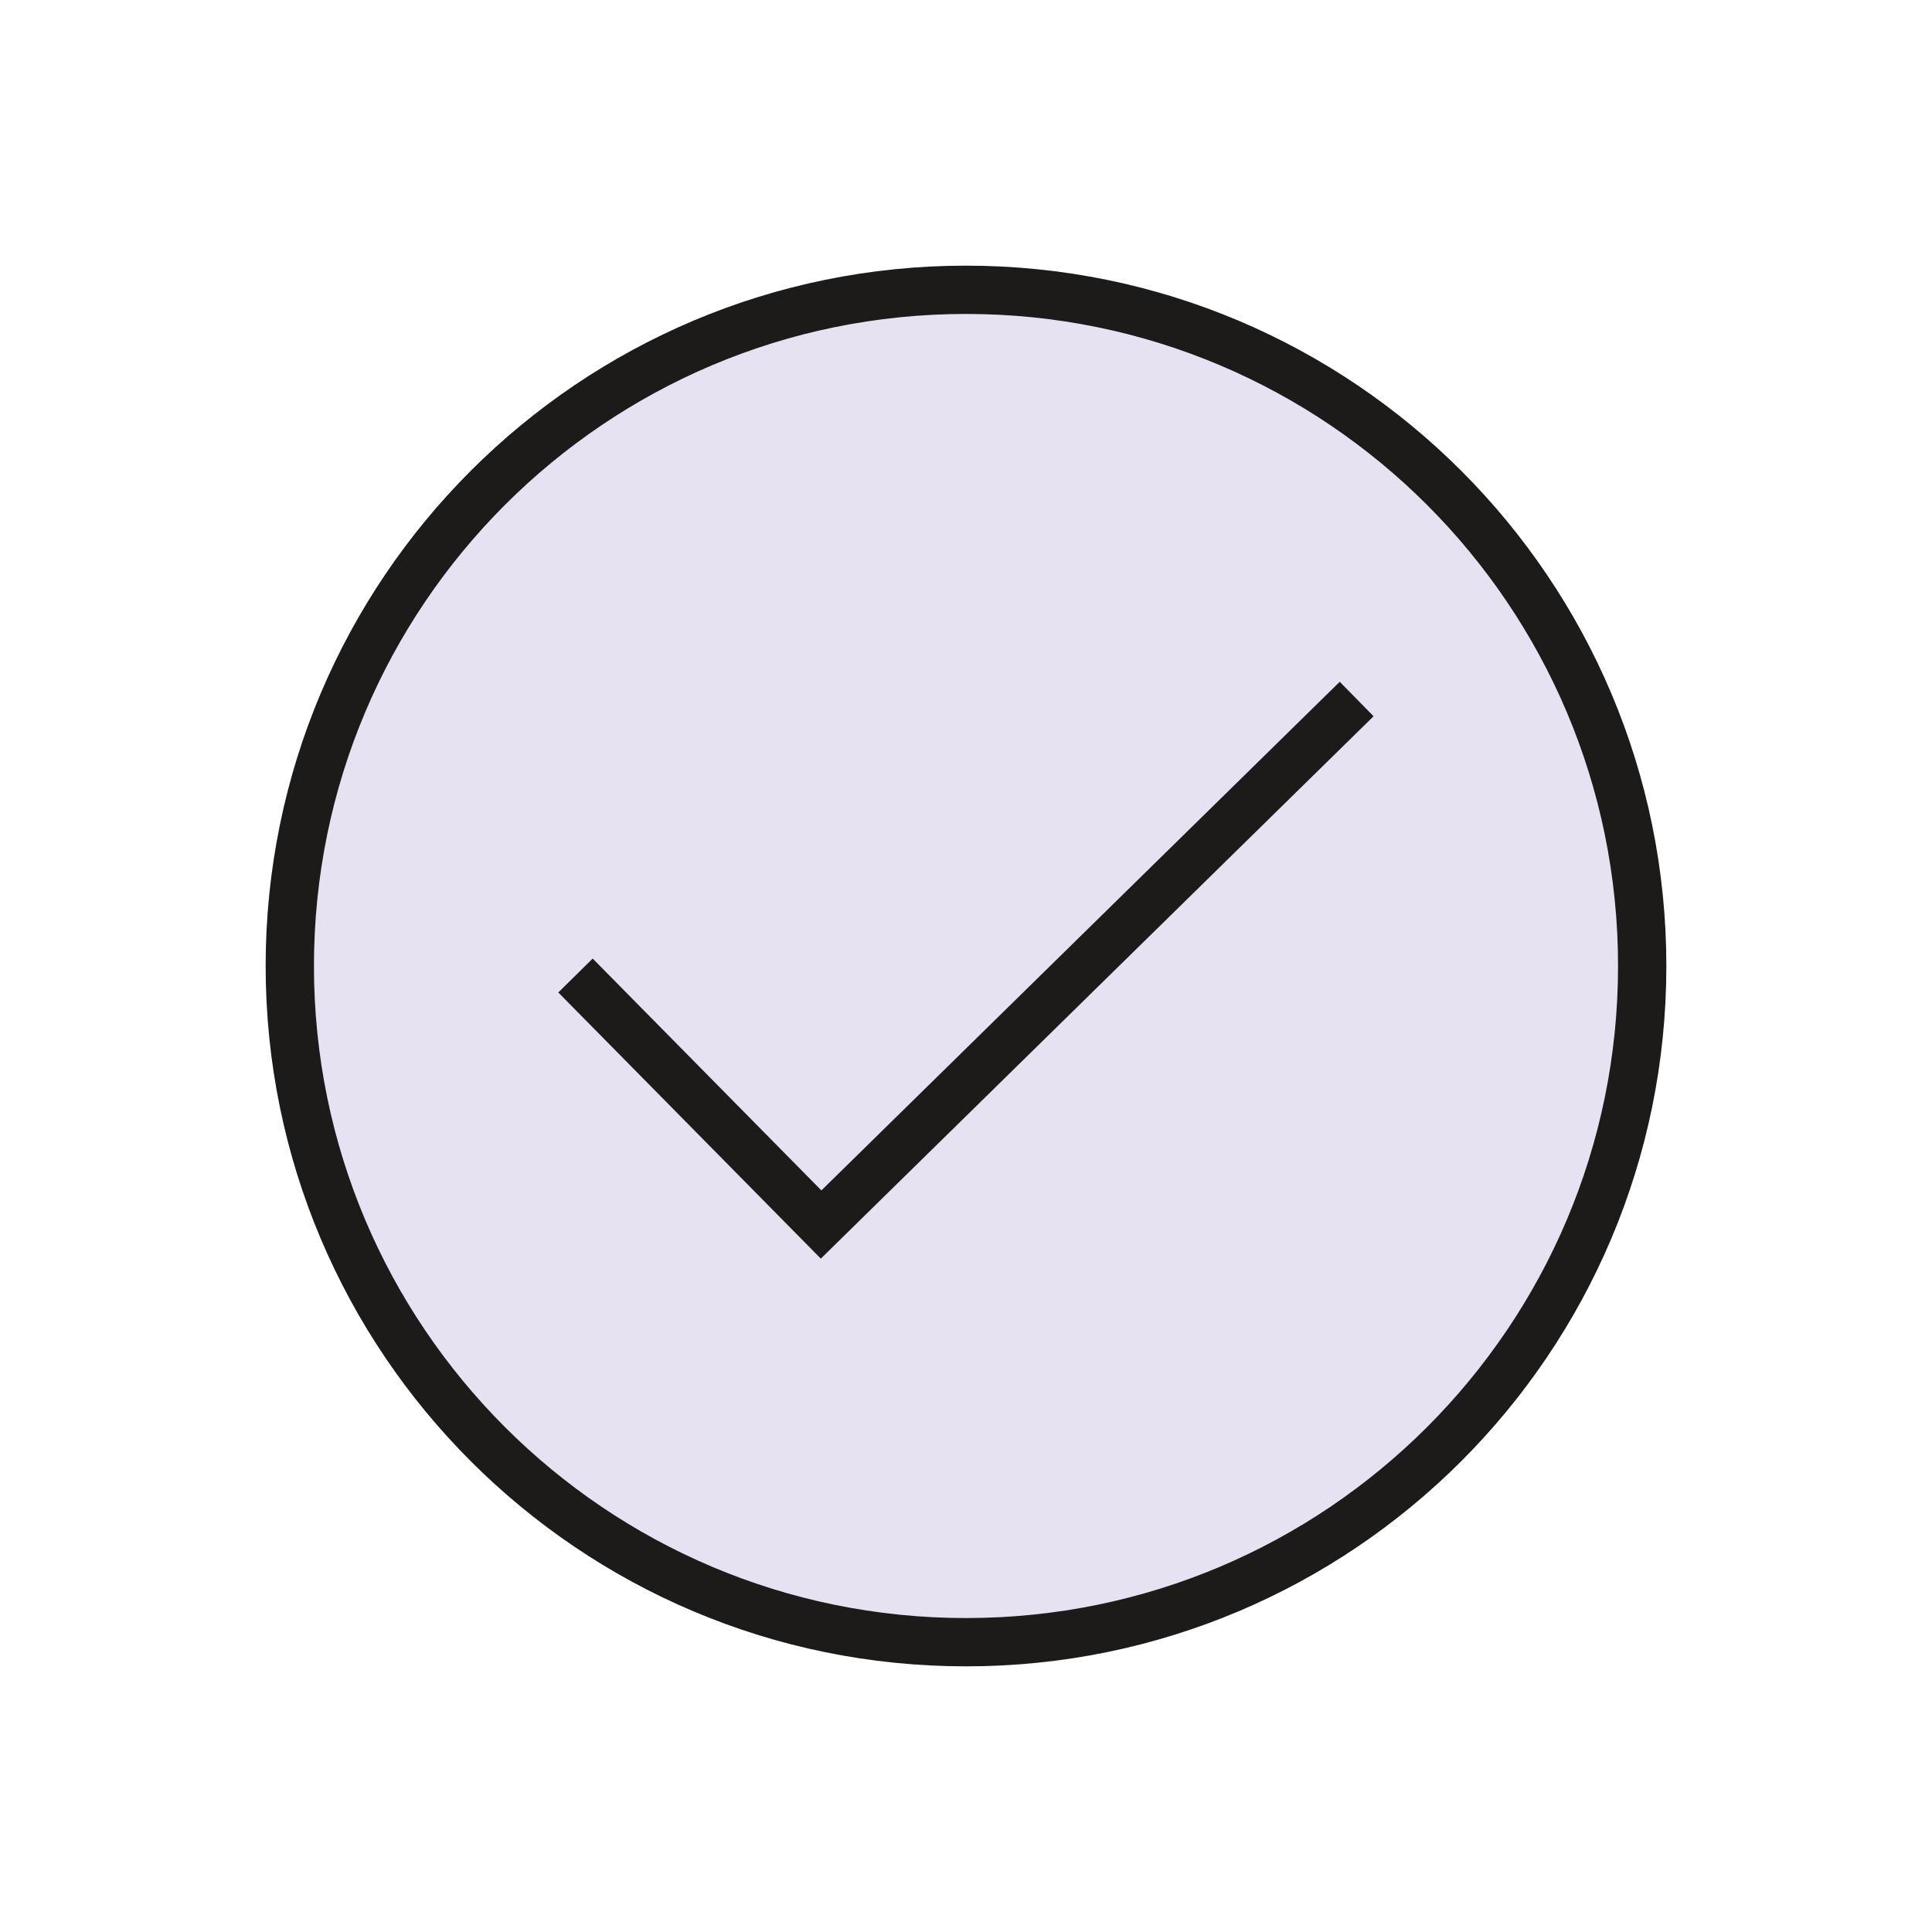
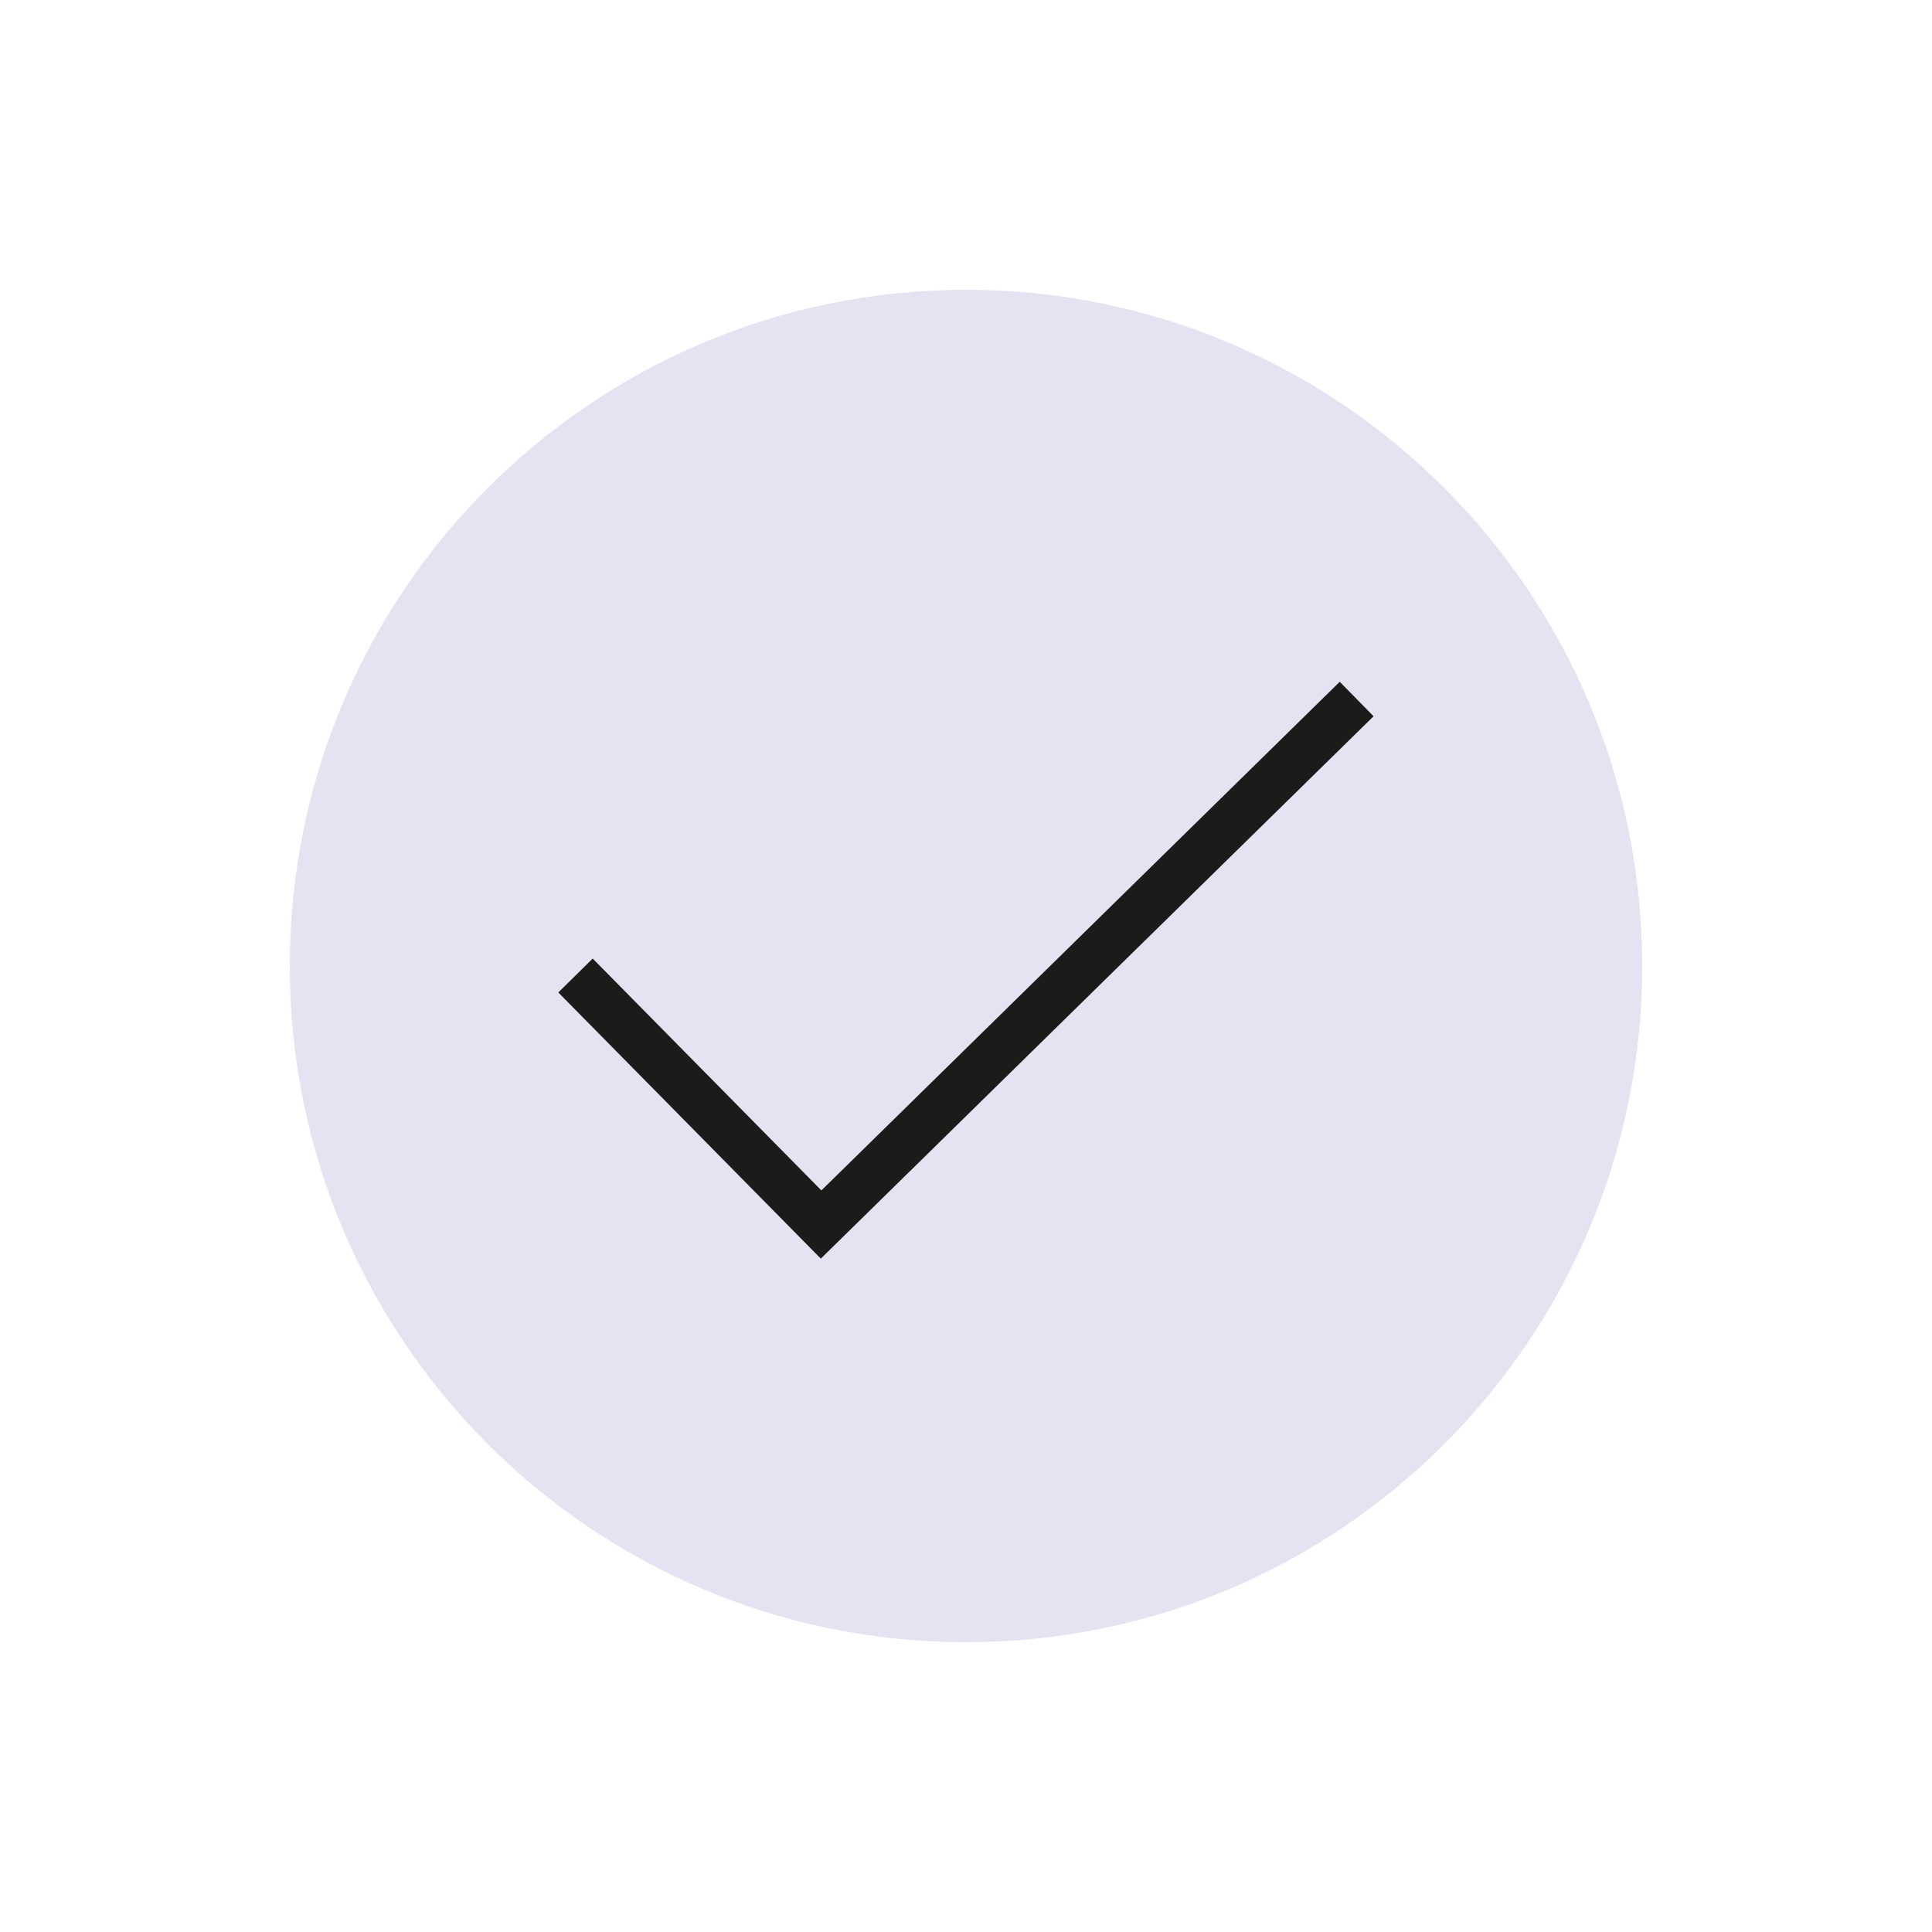
<svg xmlns="http://www.w3.org/2000/svg" width="80" height="80" viewBox="0 0 80 80" fill="none">
  <path d="M68 40C68 55.464 55.464 68 40 68C24.536 68 12 55.464 12 40C12 24.536 24.536 12 40 12C55.464 12 68 24.536 68 40Z" fill="#E7E2F2" />
  <path fill-rule="evenodd" clip-rule="evenodd" d="M56.17 29.652L33.994 51.411L23.825 41.101L24.537 40.399L34.006 49.999L55.469 28.938L56.17 29.652Z" fill="#1C1B1A" stroke="#1C1B1A" stroke-width="1" shape-rendering="optimizeQuality" />
-   <path fill-rule="evenodd" clip-rule="evenodd" d="M40 12.5C24.812 12.5 12.5 24.812 12.5 40C12.5 55.188 24.812 67.5 40 67.5C55.188 67.5 67.5 55.188 67.5 40C67.5 24.812 55.188 12.5 40 12.5ZM11.5 40C11.5 24.26 24.26 11.5 40 11.5C55.74 11.5 68.5 24.26 68.5 40C68.5 55.74 55.74 68.5 40 68.5C24.26 68.5 11.5 55.74 11.5 40Z" fill="#1C1B1A" stroke="#1C1B1A" stroke-width="1" shape-rendering="optimizeQuality" />
</svg>